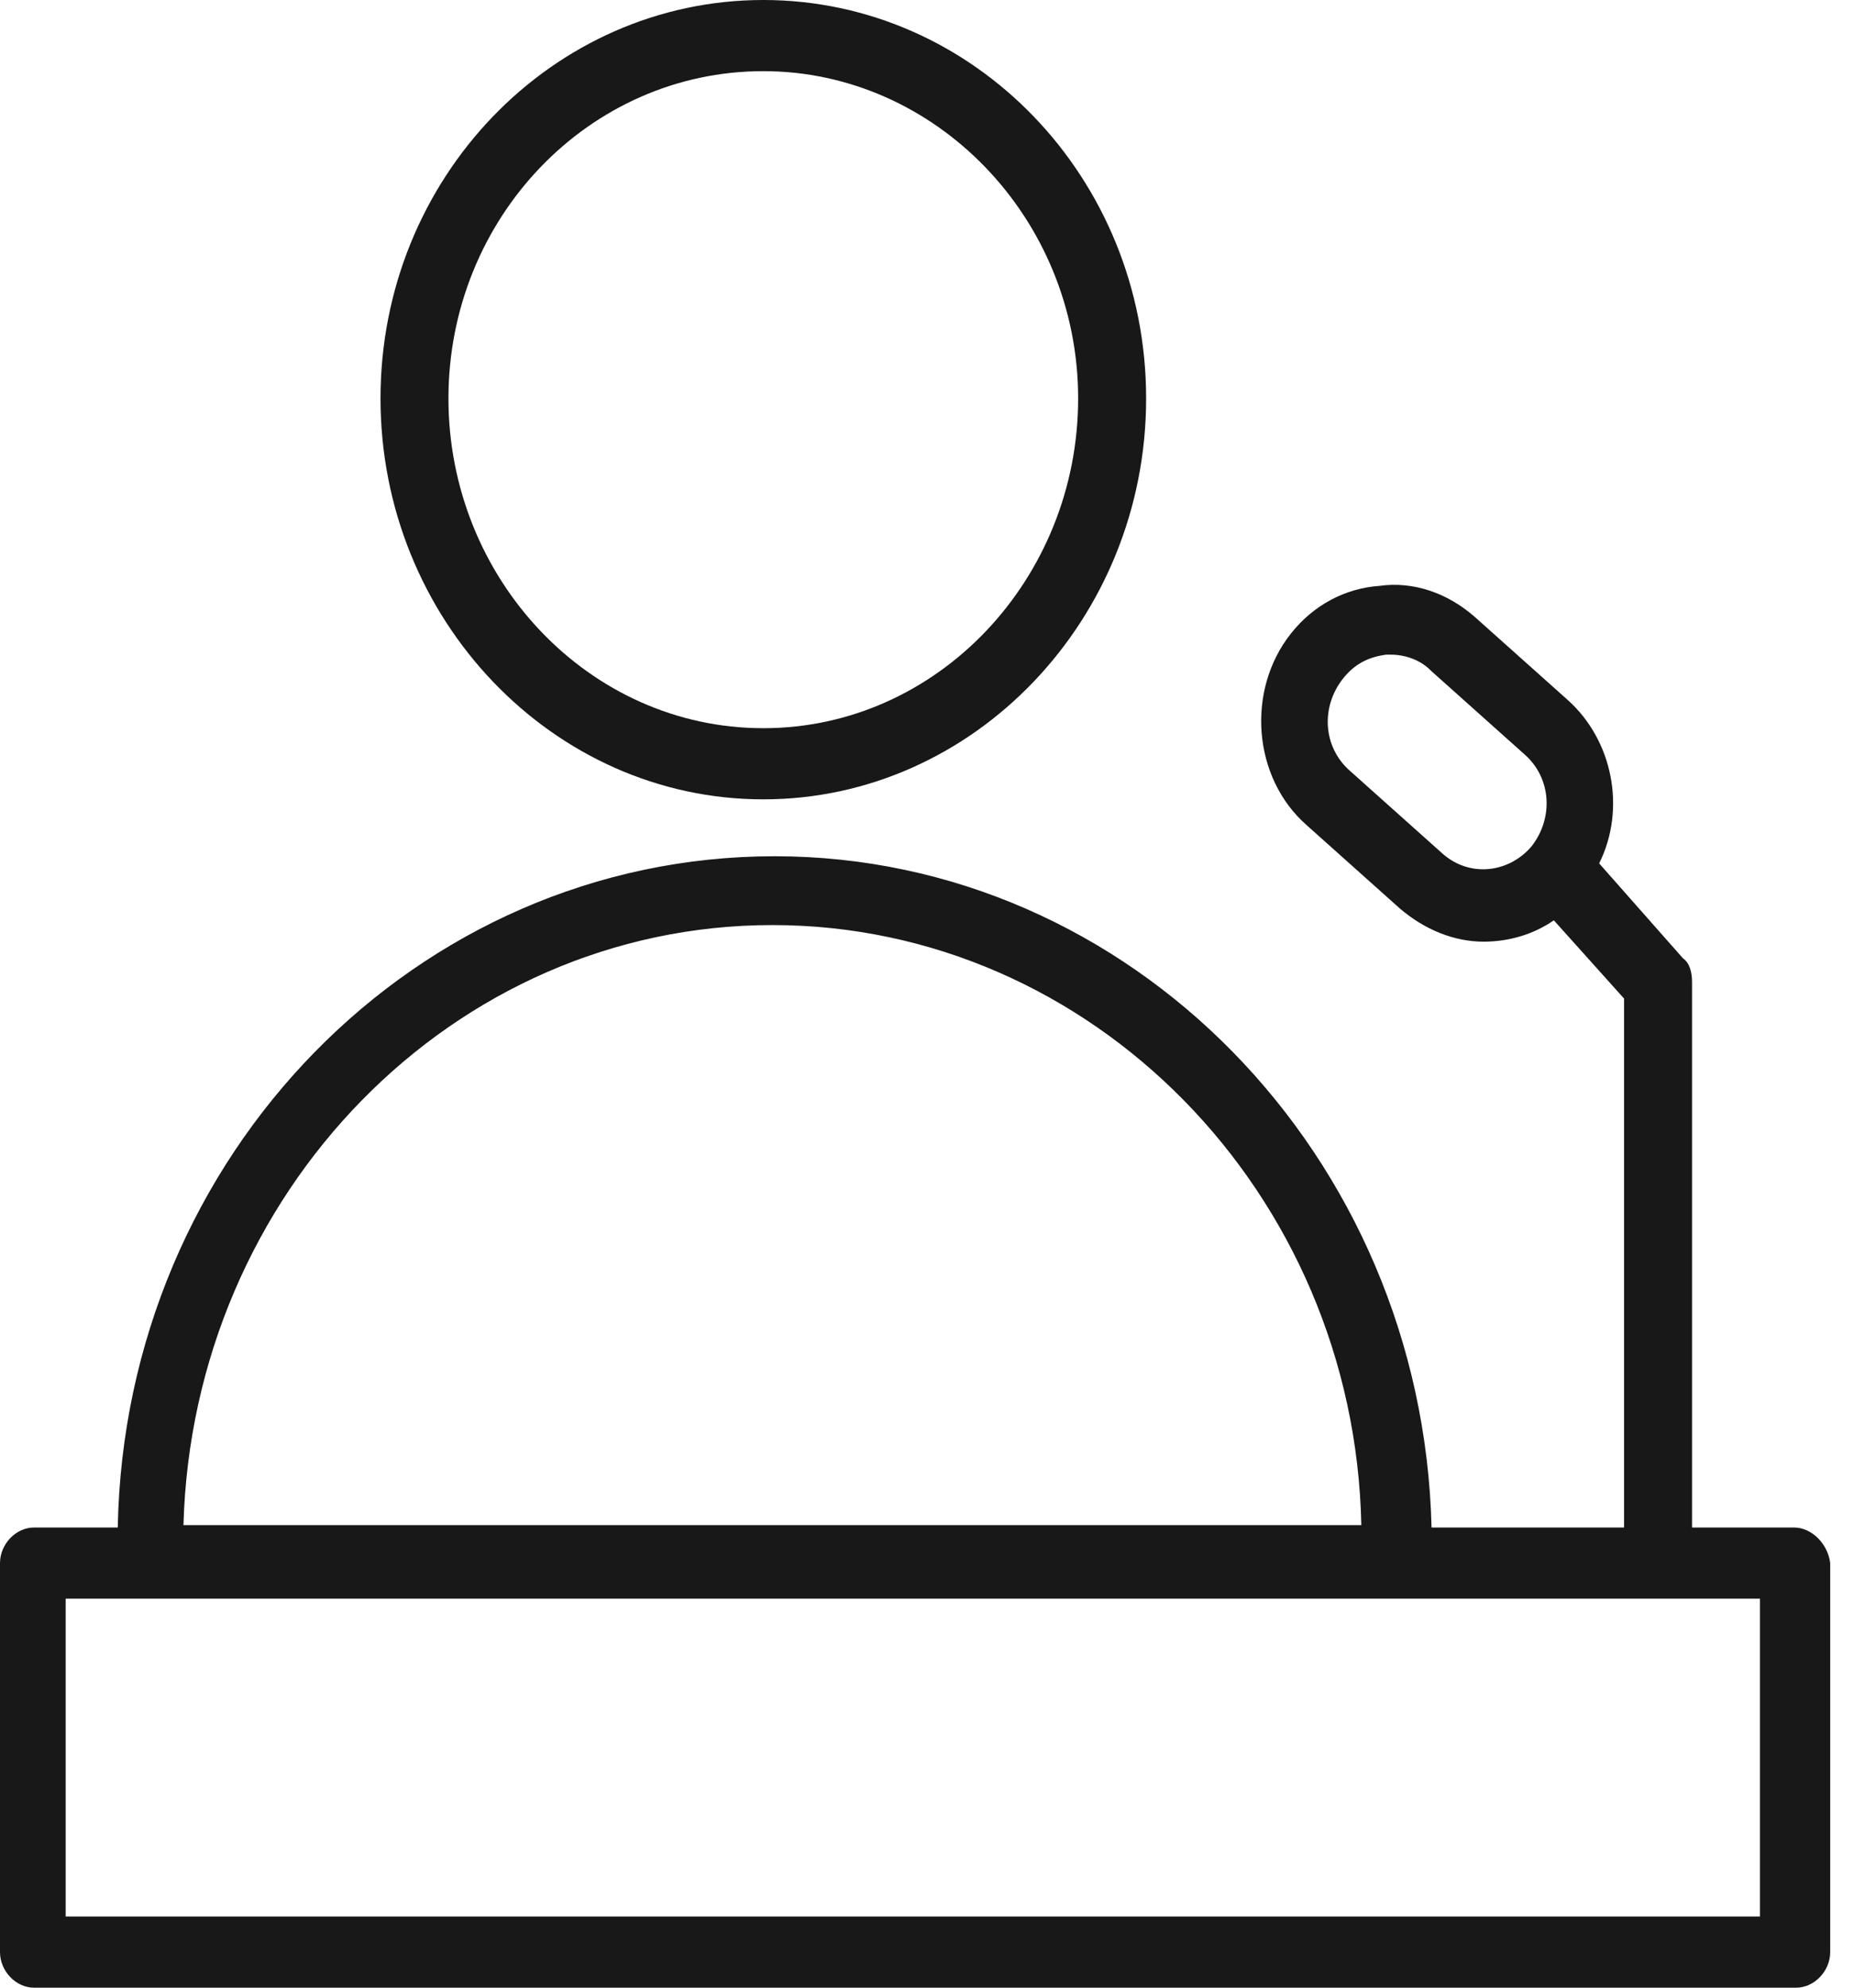
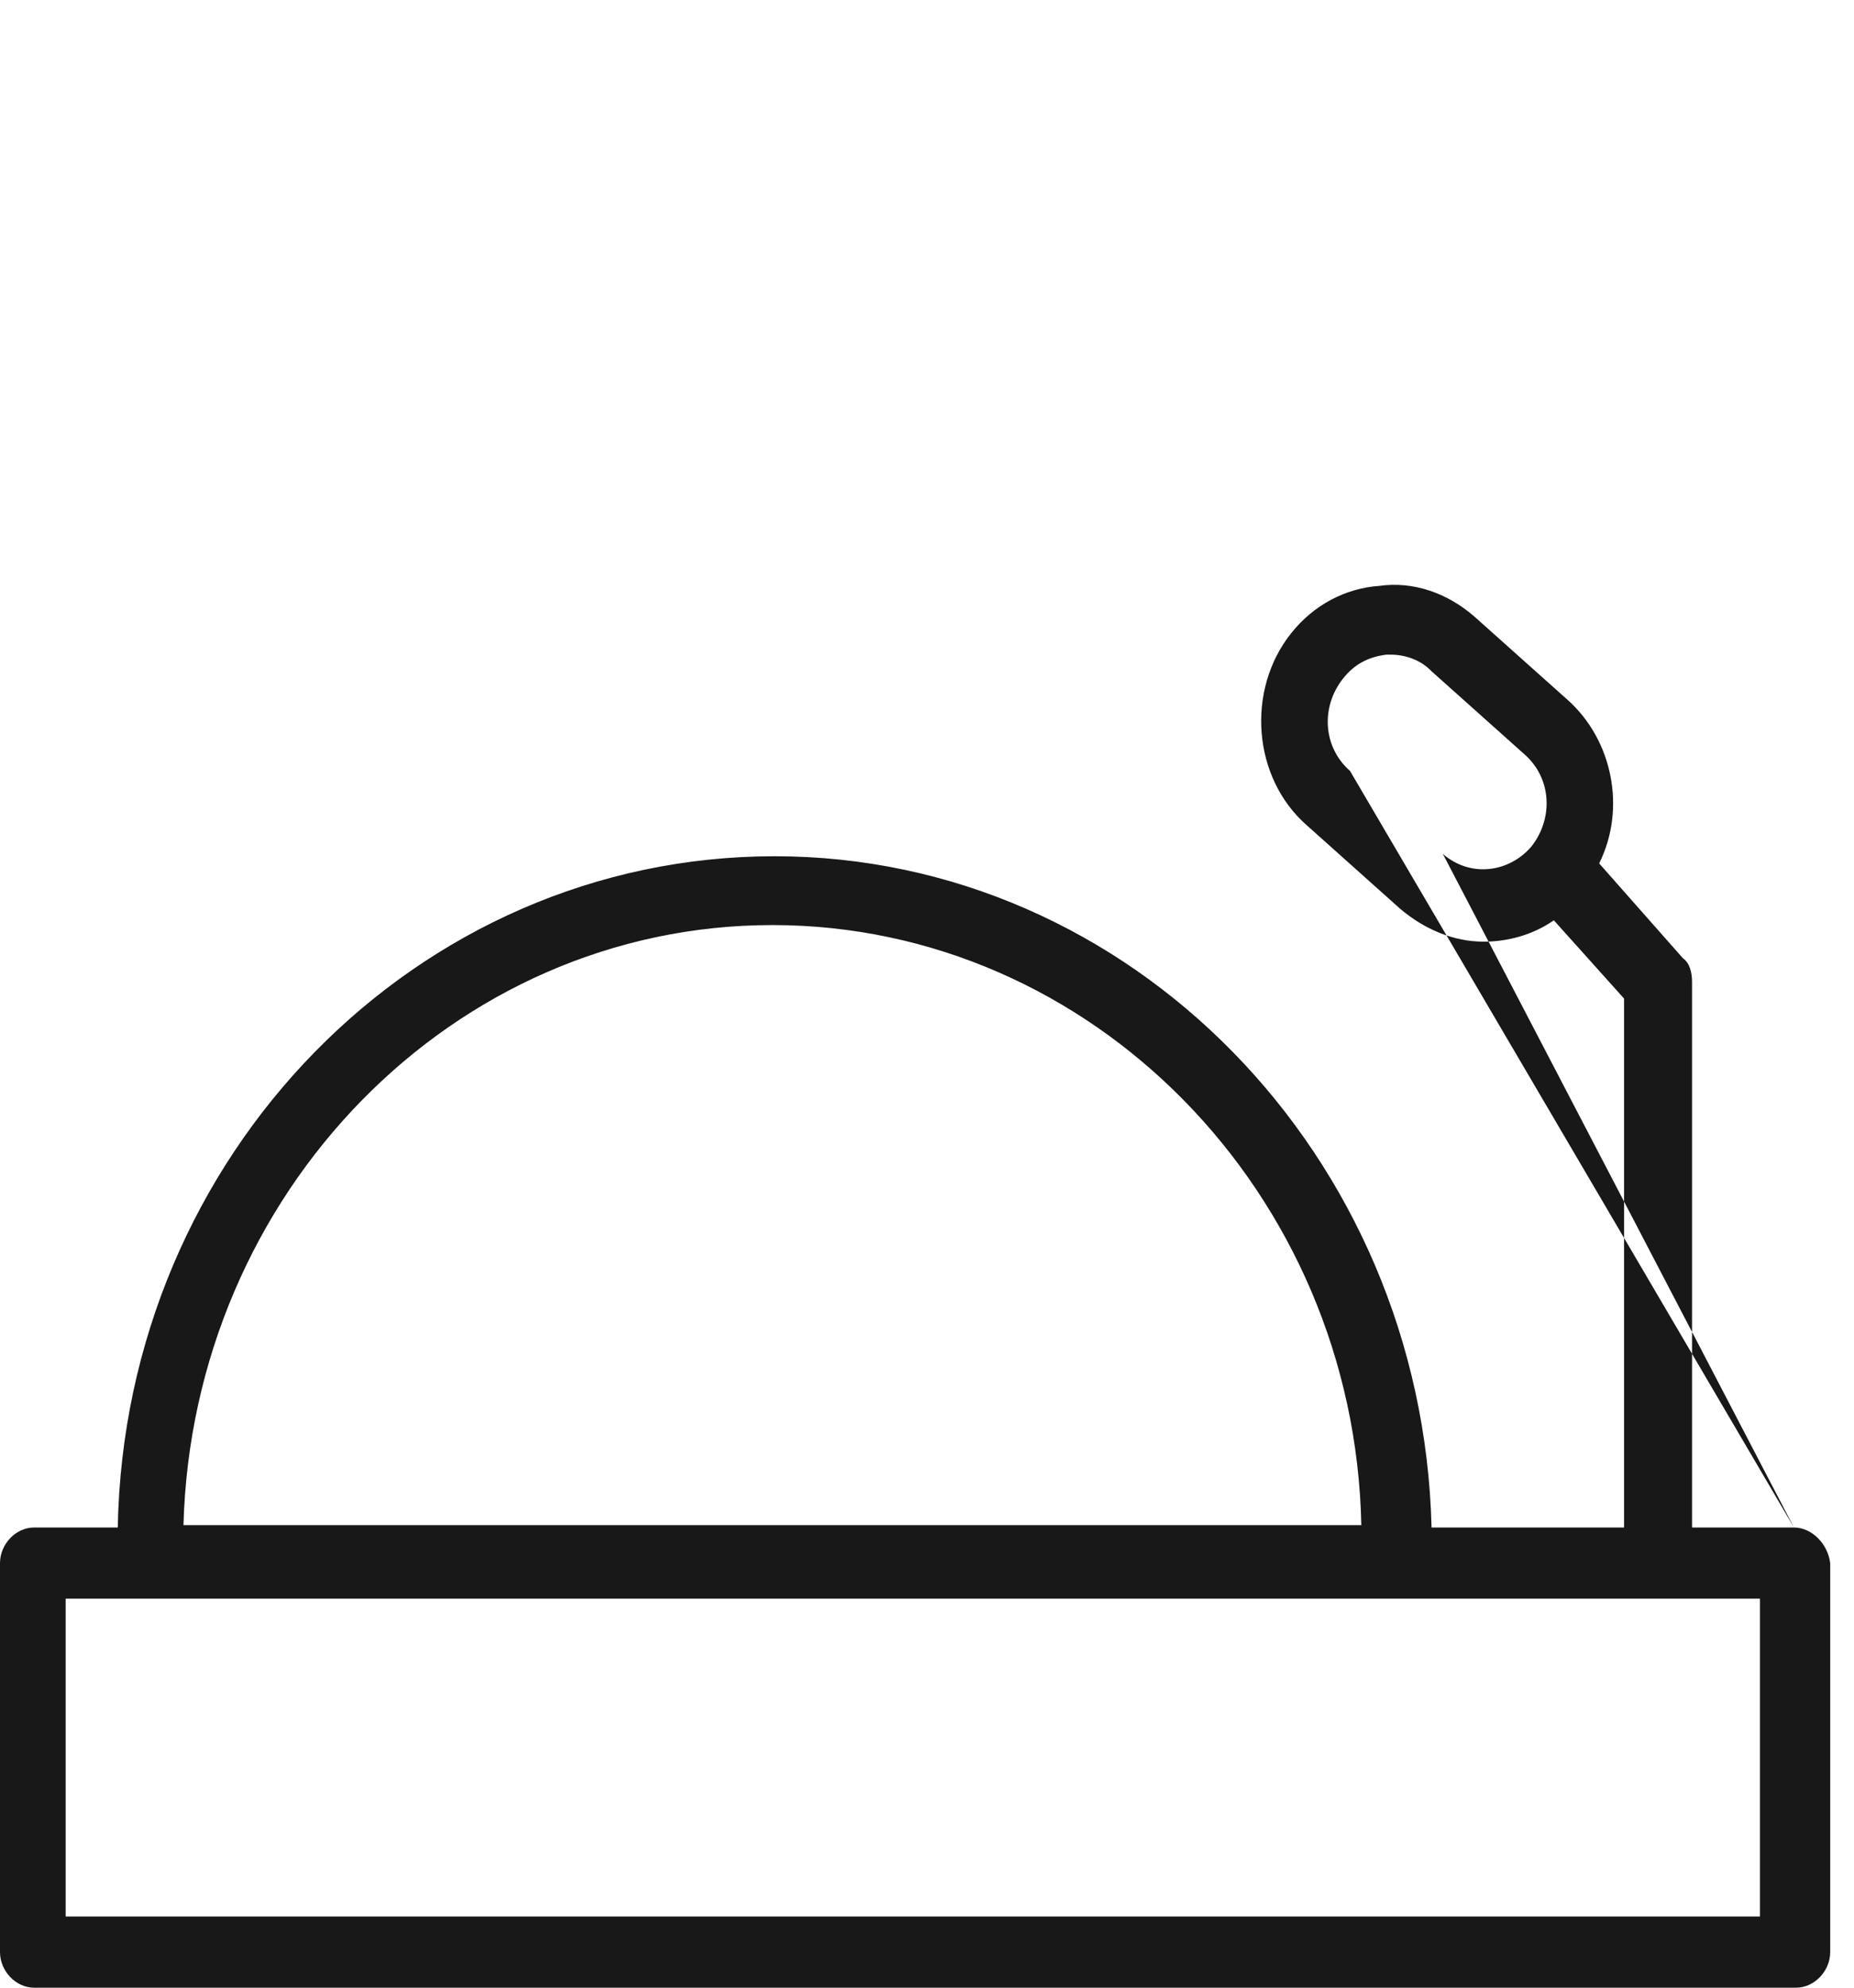
<svg xmlns="http://www.w3.org/2000/svg" width="42" height="45" viewBox="0 0 42 45" fill="none">
-   <path d="M17.292 18.097C22.064 18.097 25.964 14.015 25.964 9.021C25.964 4.027 22.064 0 17.292 0C12.52 0 8.62 4.027 8.62 9.021C8.62 14.015 12.52 18.097 17.292 18.097ZM17.292 1.611C21.192 1.611 24.424 4.94 24.424 9.021C24.424 13.103 21.243 16.486 17.292 16.486C13.341 16.486 10.159 13.103 10.159 9.021C10.159 4.94 13.341 1.611 17.292 1.611Z" fill="#181818" />
-   <path d="M40.64 34.582H38.331V22.232C38.331 22.017 38.279 21.802 38.125 21.695L36.227 19.547C36.843 18.311 36.535 16.754 35.508 15.841L33.404 13.962C32.789 13.425 32.019 13.156 31.249 13.264C30.48 13.317 29.761 13.693 29.248 14.338C28.222 15.627 28.376 17.613 29.607 18.687L31.711 20.567C32.276 21.05 32.943 21.319 33.61 21.319C34.174 21.319 34.739 21.157 35.2 20.835L36.791 22.607V34.582H32.43C32.224 26.151 25.605 19.385 17.549 19.385C9.442 19.385 2.822 26.151 2.668 34.582H0.77C0.359 34.582 0 34.958 0 35.388V44.194C0 44.624 0.359 45 0.77 45H40.691C41.101 45 41.461 44.624 41.461 44.194V35.388C41.409 34.958 41.05 34.582 40.64 34.582ZM32.686 19.332L30.582 17.452C29.967 16.915 29.915 16.002 30.428 15.358C30.685 15.036 30.993 14.875 31.403 14.821C31.455 14.821 31.506 14.821 31.506 14.821C31.814 14.821 32.173 14.928 32.43 15.197L34.533 17.076C35.149 17.613 35.2 18.526 34.687 19.171C34.174 19.761 33.302 19.869 32.686 19.332ZM17.498 20.943C24.733 20.943 30.685 27.011 30.839 34.529H4.156C4.362 27.011 10.262 20.943 17.498 20.943ZM39.87 43.389H1.488V36.193H39.87V43.389Z" fill="#181818" />
+   <path d="M40.64 34.582H38.331V22.232C38.331 22.017 38.279 21.802 38.125 21.695L36.227 19.547C36.843 18.311 36.535 16.754 35.508 15.841L33.404 13.962C32.789 13.425 32.019 13.156 31.249 13.264C30.48 13.317 29.761 13.693 29.248 14.338C28.222 15.627 28.376 17.613 29.607 18.687L31.711 20.567C32.276 21.05 32.943 21.319 33.61 21.319C34.174 21.319 34.739 21.157 35.2 20.835L36.791 22.607V34.582H32.43C32.224 26.151 25.605 19.385 17.549 19.385C9.442 19.385 2.822 26.151 2.668 34.582H0.77C0.359 34.582 0 34.958 0 35.388V44.194C0 44.624 0.359 45 0.77 45H40.691C41.101 45 41.461 44.624 41.461 44.194V35.388C41.409 34.958 41.05 34.582 40.64 34.582ZL30.582 17.452C29.967 16.915 29.915 16.002 30.428 15.358C30.685 15.036 30.993 14.875 31.403 14.821C31.455 14.821 31.506 14.821 31.506 14.821C31.814 14.821 32.173 14.928 32.43 15.197L34.533 17.076C35.149 17.613 35.2 18.526 34.687 19.171C34.174 19.761 33.302 19.869 32.686 19.332ZM17.498 20.943C24.733 20.943 30.685 27.011 30.839 34.529H4.156C4.362 27.011 10.262 20.943 17.498 20.943ZM39.87 43.389H1.488V36.193H39.87V43.389Z" fill="#181818" />
</svg>